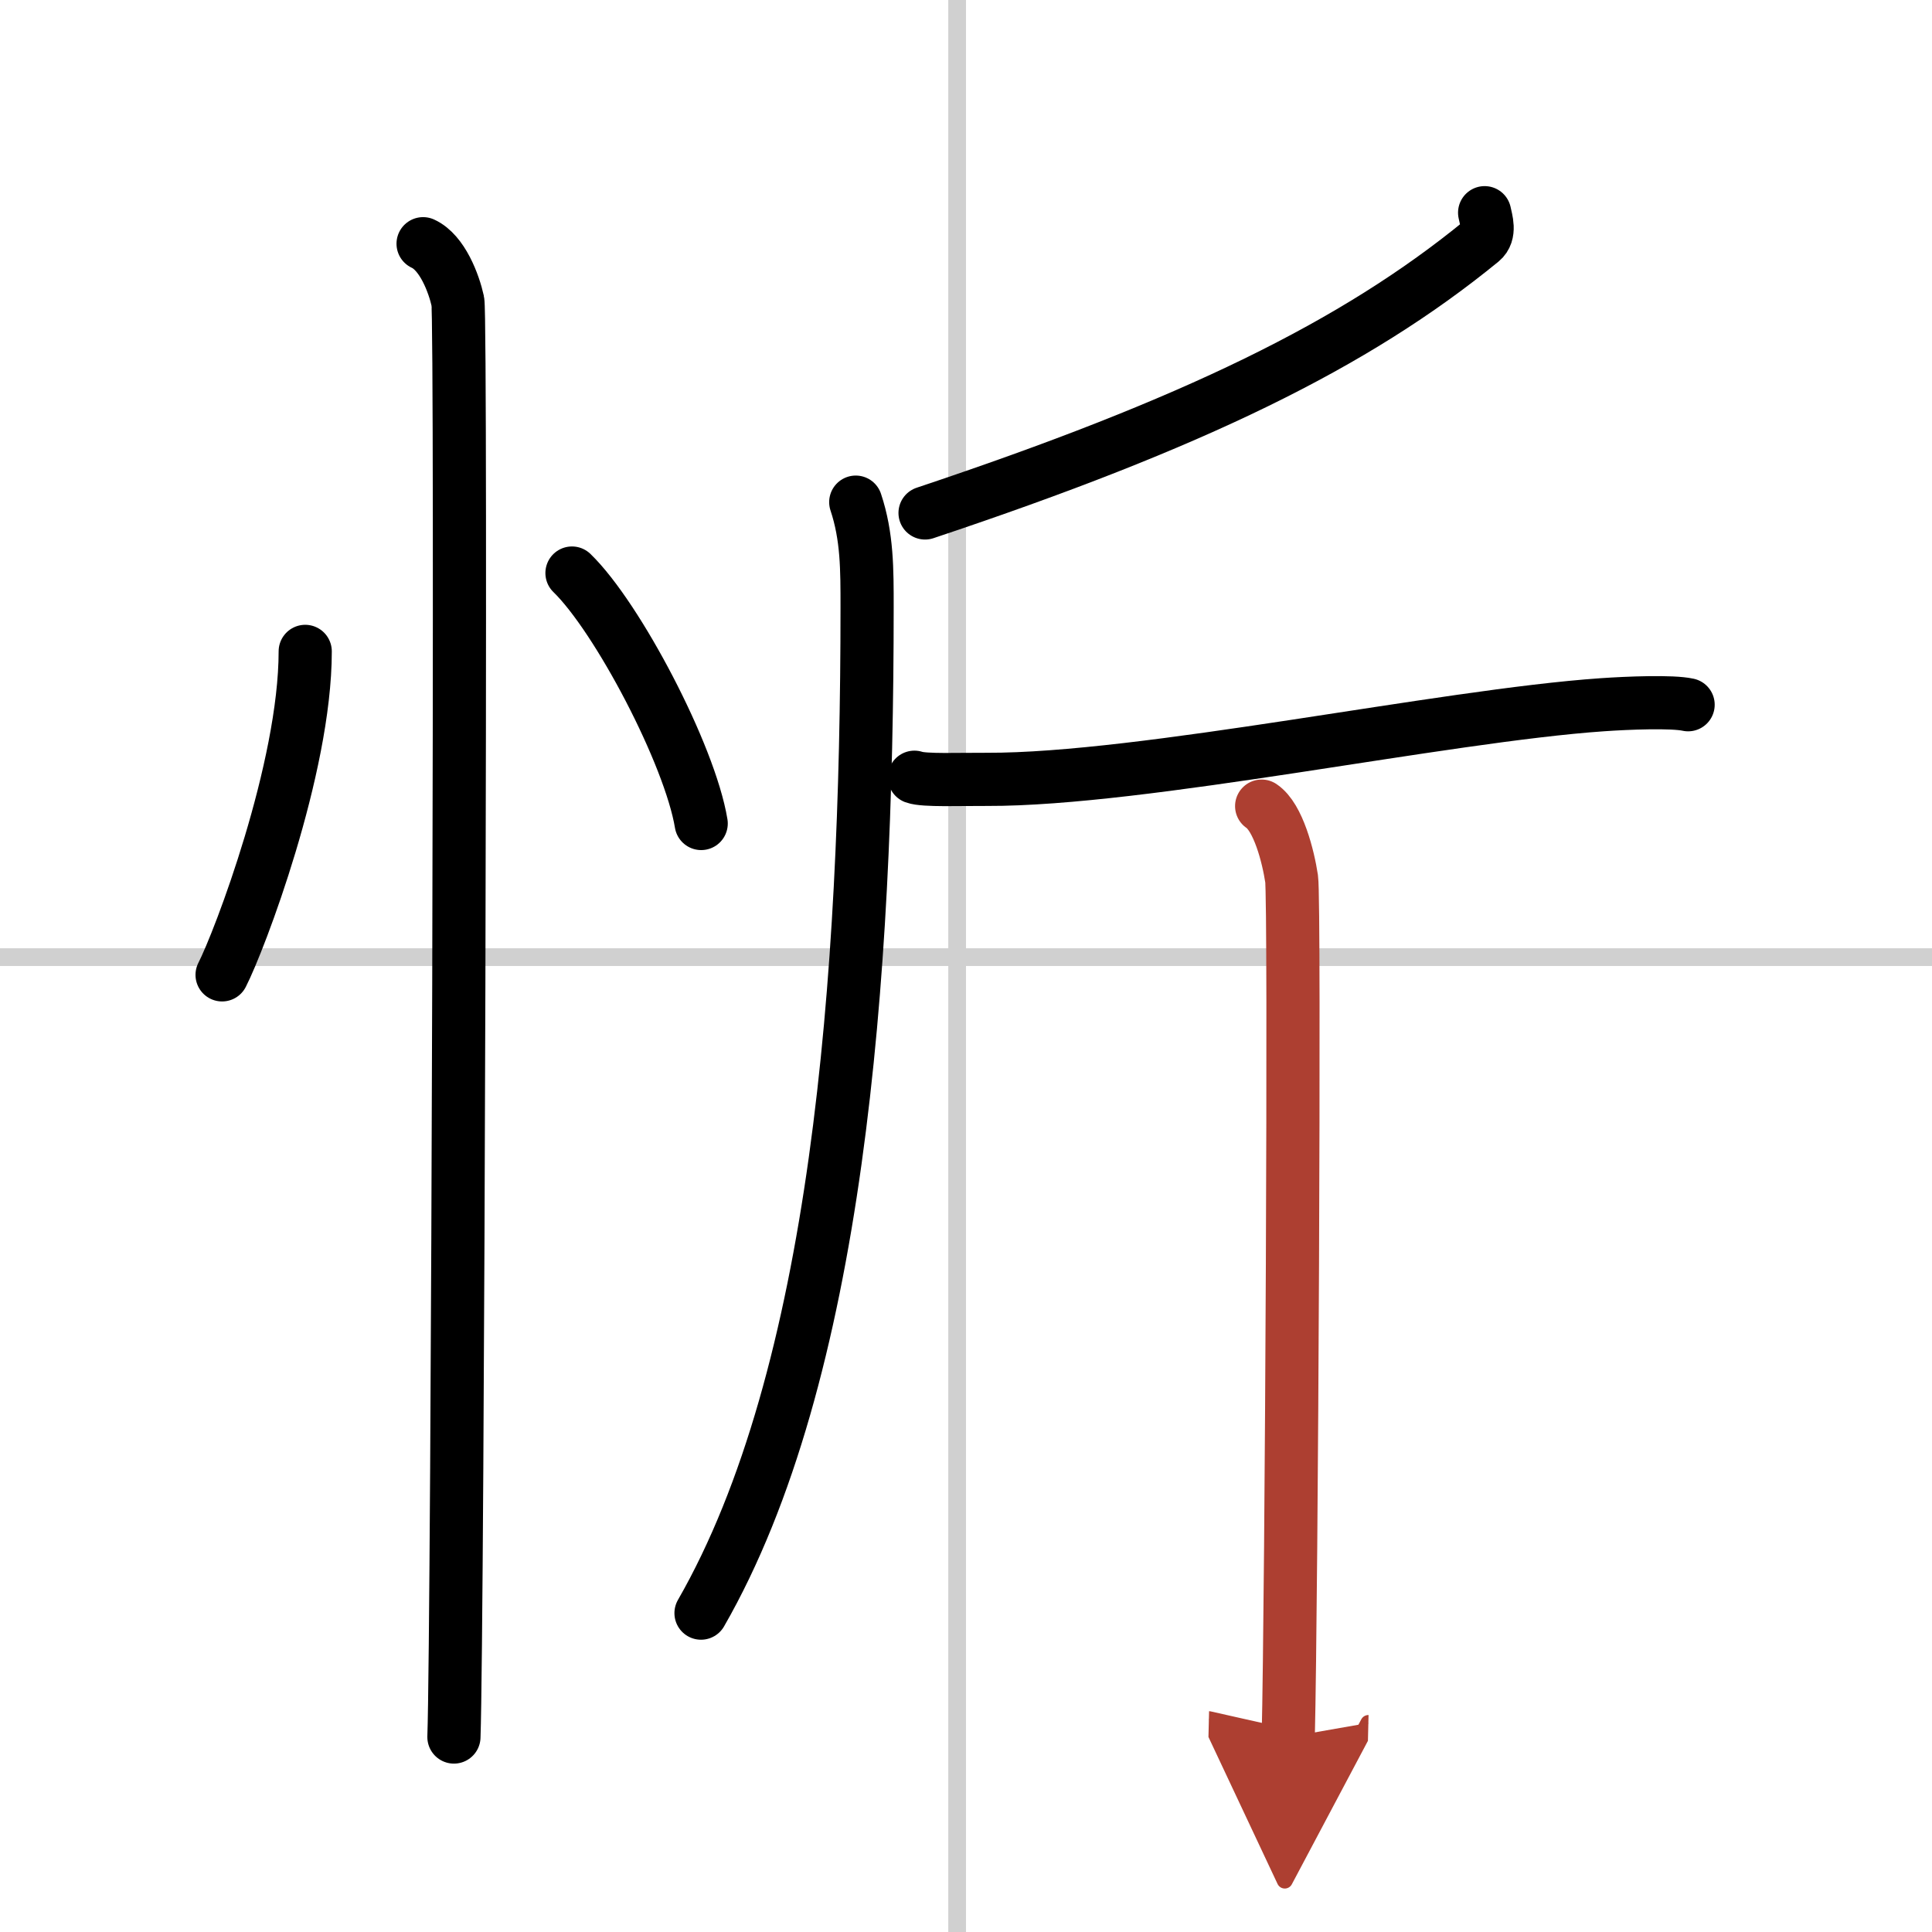
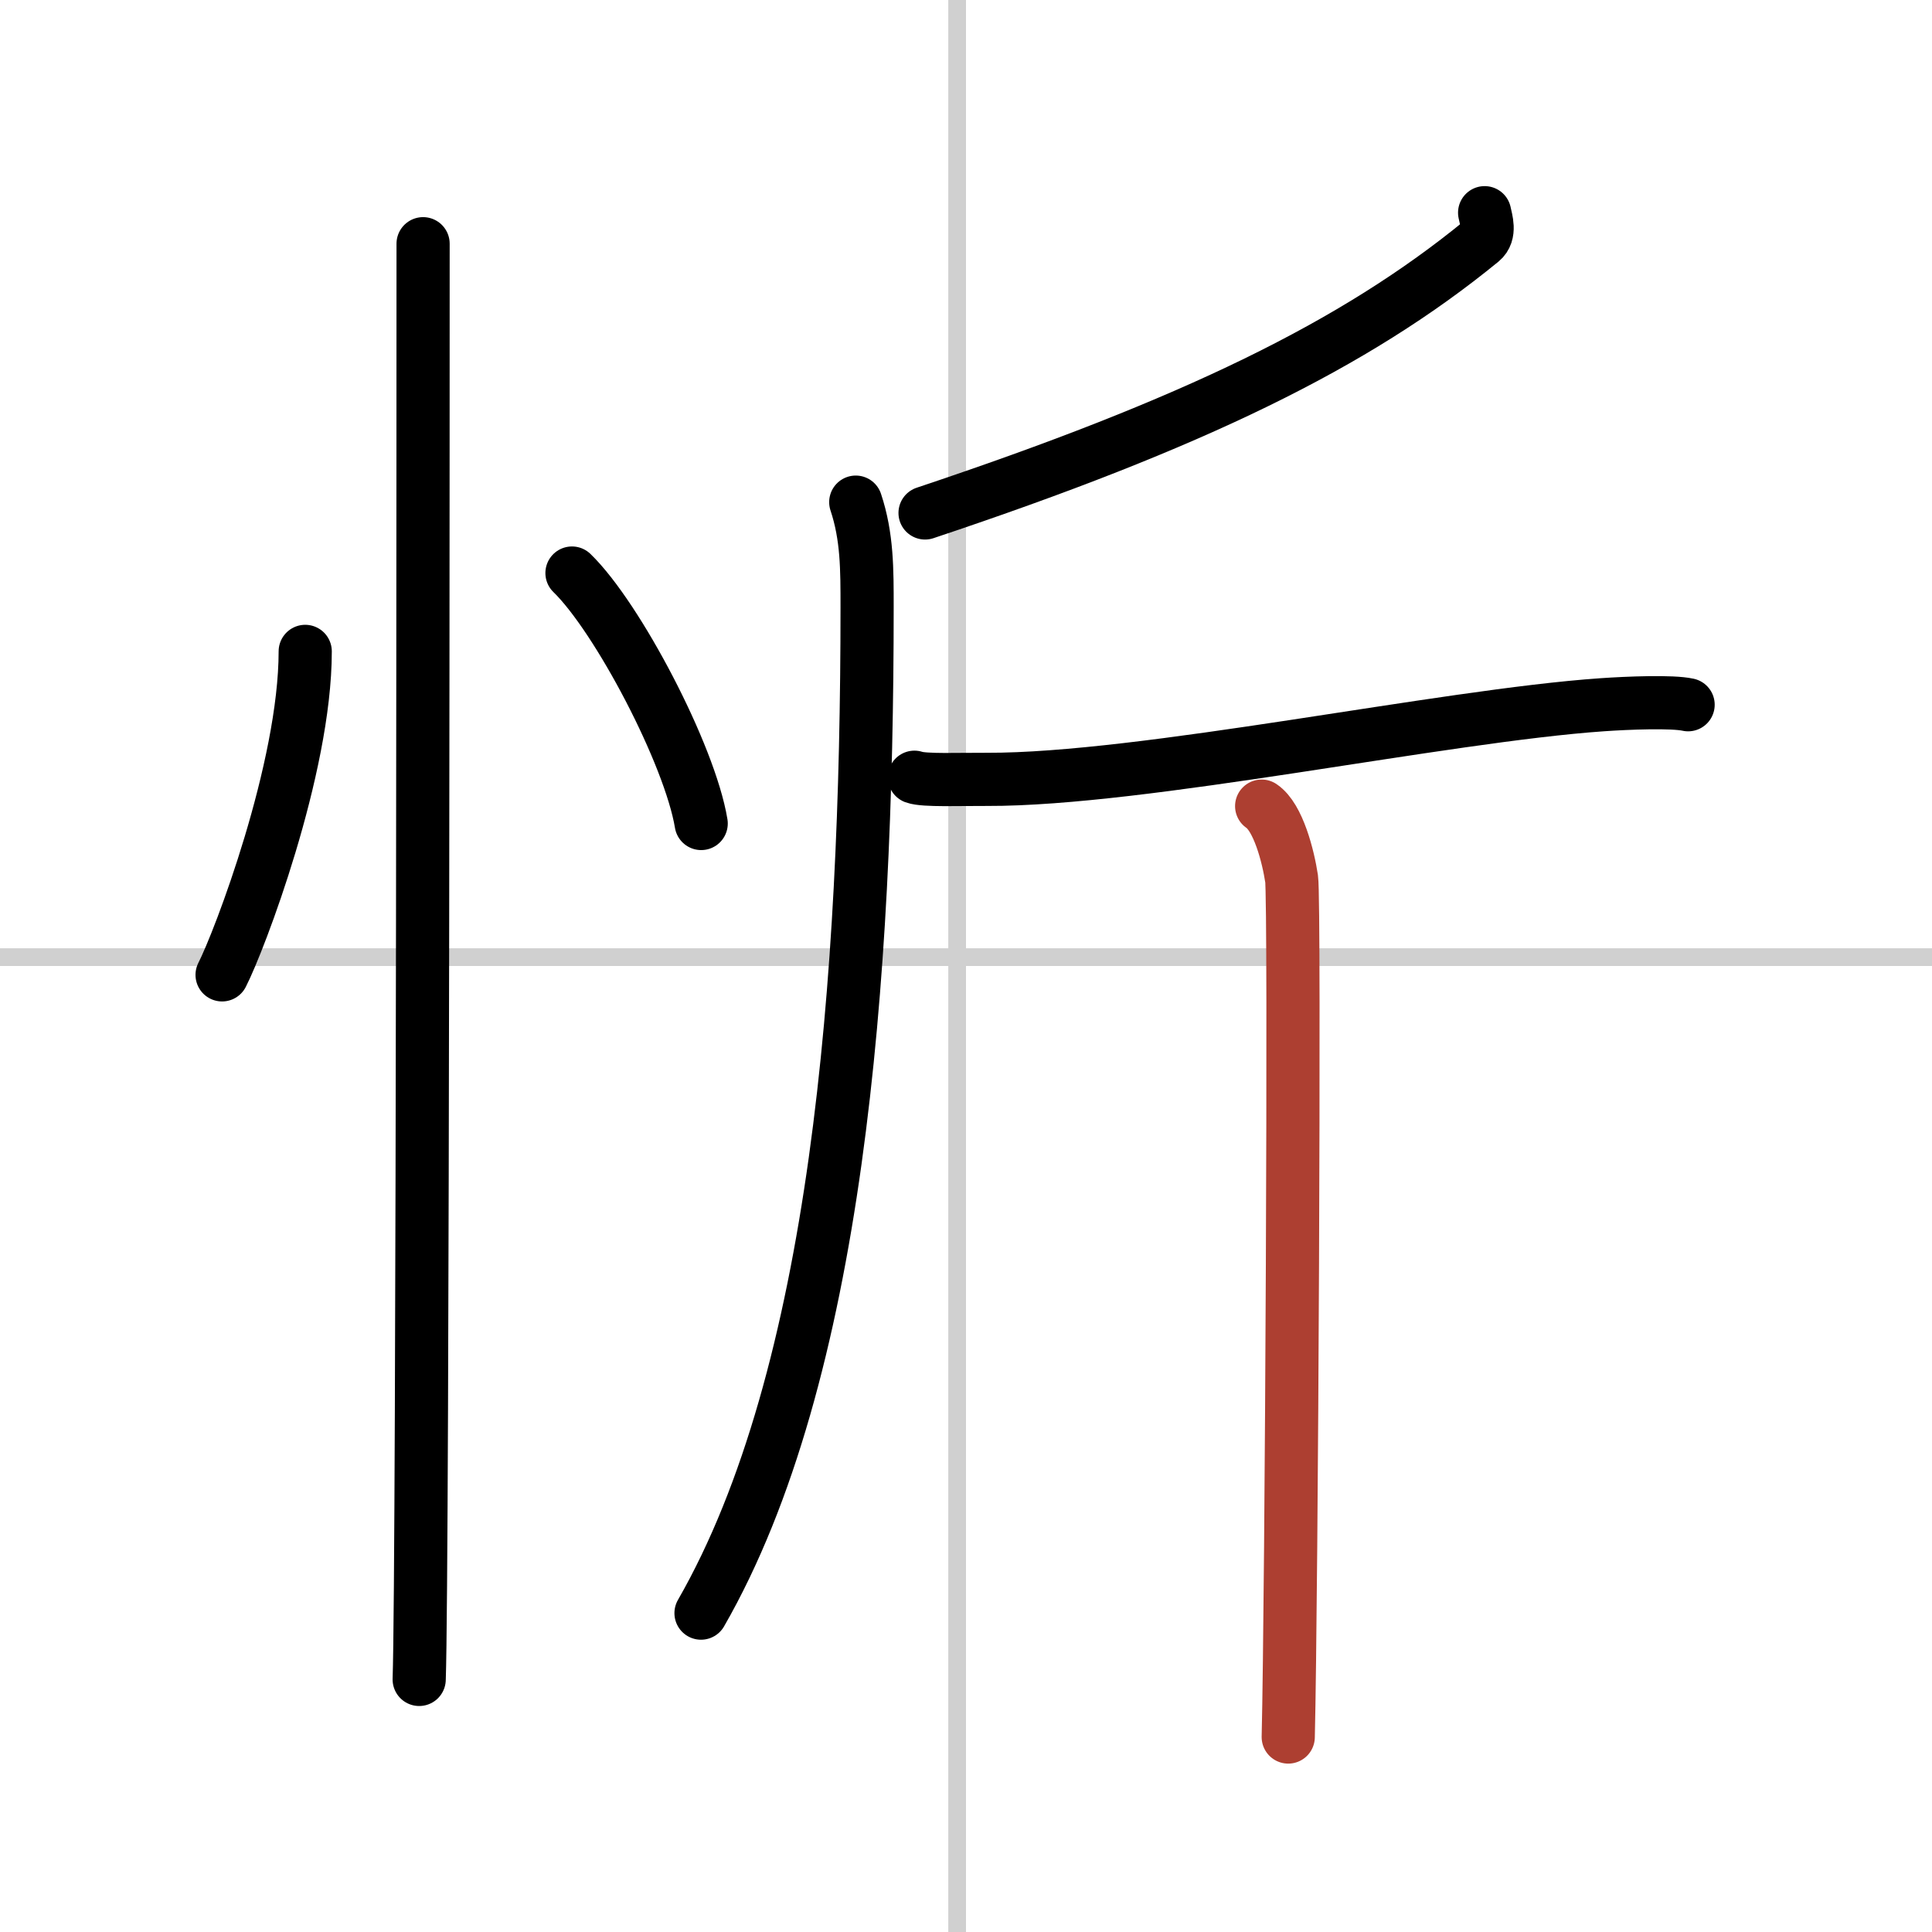
<svg xmlns="http://www.w3.org/2000/svg" width="400" height="400" viewBox="0 0 109 109">
  <defs>
    <marker id="a" markerWidth="4" orient="auto" refX="1" refY="5" viewBox="0 0 10 10">
-       <polyline points="0 0 10 5 0 10 1 5" fill="#ad3f31" stroke="#ad3f31" />
-     </marker>
+       </marker>
  </defs>
  <g fill="none" stroke="#000" stroke-linecap="round" stroke-linejoin="round" stroke-width="3">
    <rect width="100%" height="100%" fill="#fff" stroke="#fff" />
    <line x1="54" x2="54" y2="109" stroke="#d0d0d0" stroke-width="1" />
    <line x2="109" y1="54" y2="54" stroke="#d0d0d0" stroke-width="1" />
    <path d="m17.22 36.75c0 6.61-3.72 16.36-4.69 18.25" />
    <path d="m32.27 32.33c2.57 2.49 6.65 10.25 7.29 14.13" />
-     <path d="m23.87 13.75c1.09 0.5 1.74 2.25 1.96 3.25s0 74.75-0.22 81" />
+     <path d="m23.87 13.75s0 74.75-0.22 81" />
    <path d="m83.76 12c0.08 0.4 0.35 1.17-0.17 1.6-7.16 5.86-16.3 10.3-31.4 15.34" />
    <path d="m48.28 28.33c0.65 1.95 0.64 3.81 0.64 5.93 0 20.99-1.68 43.36-9.37 56.75" />
    <path d="m51.59 43.85c0.54 0.2 2.64 0.11 4.09 0.12 8.83 0.03 25.74-3.59 34.72-4.21 1.44-0.1 3.94-0.2 4.84 0" />
    <path d="m71.18 45.48c0.94 0.63 1.5 2.84 1.69 4.1s0 40.54-0.19 48.42" marker-end="url(#a)" stroke="#ad3f31" />
  </g>
</svg>